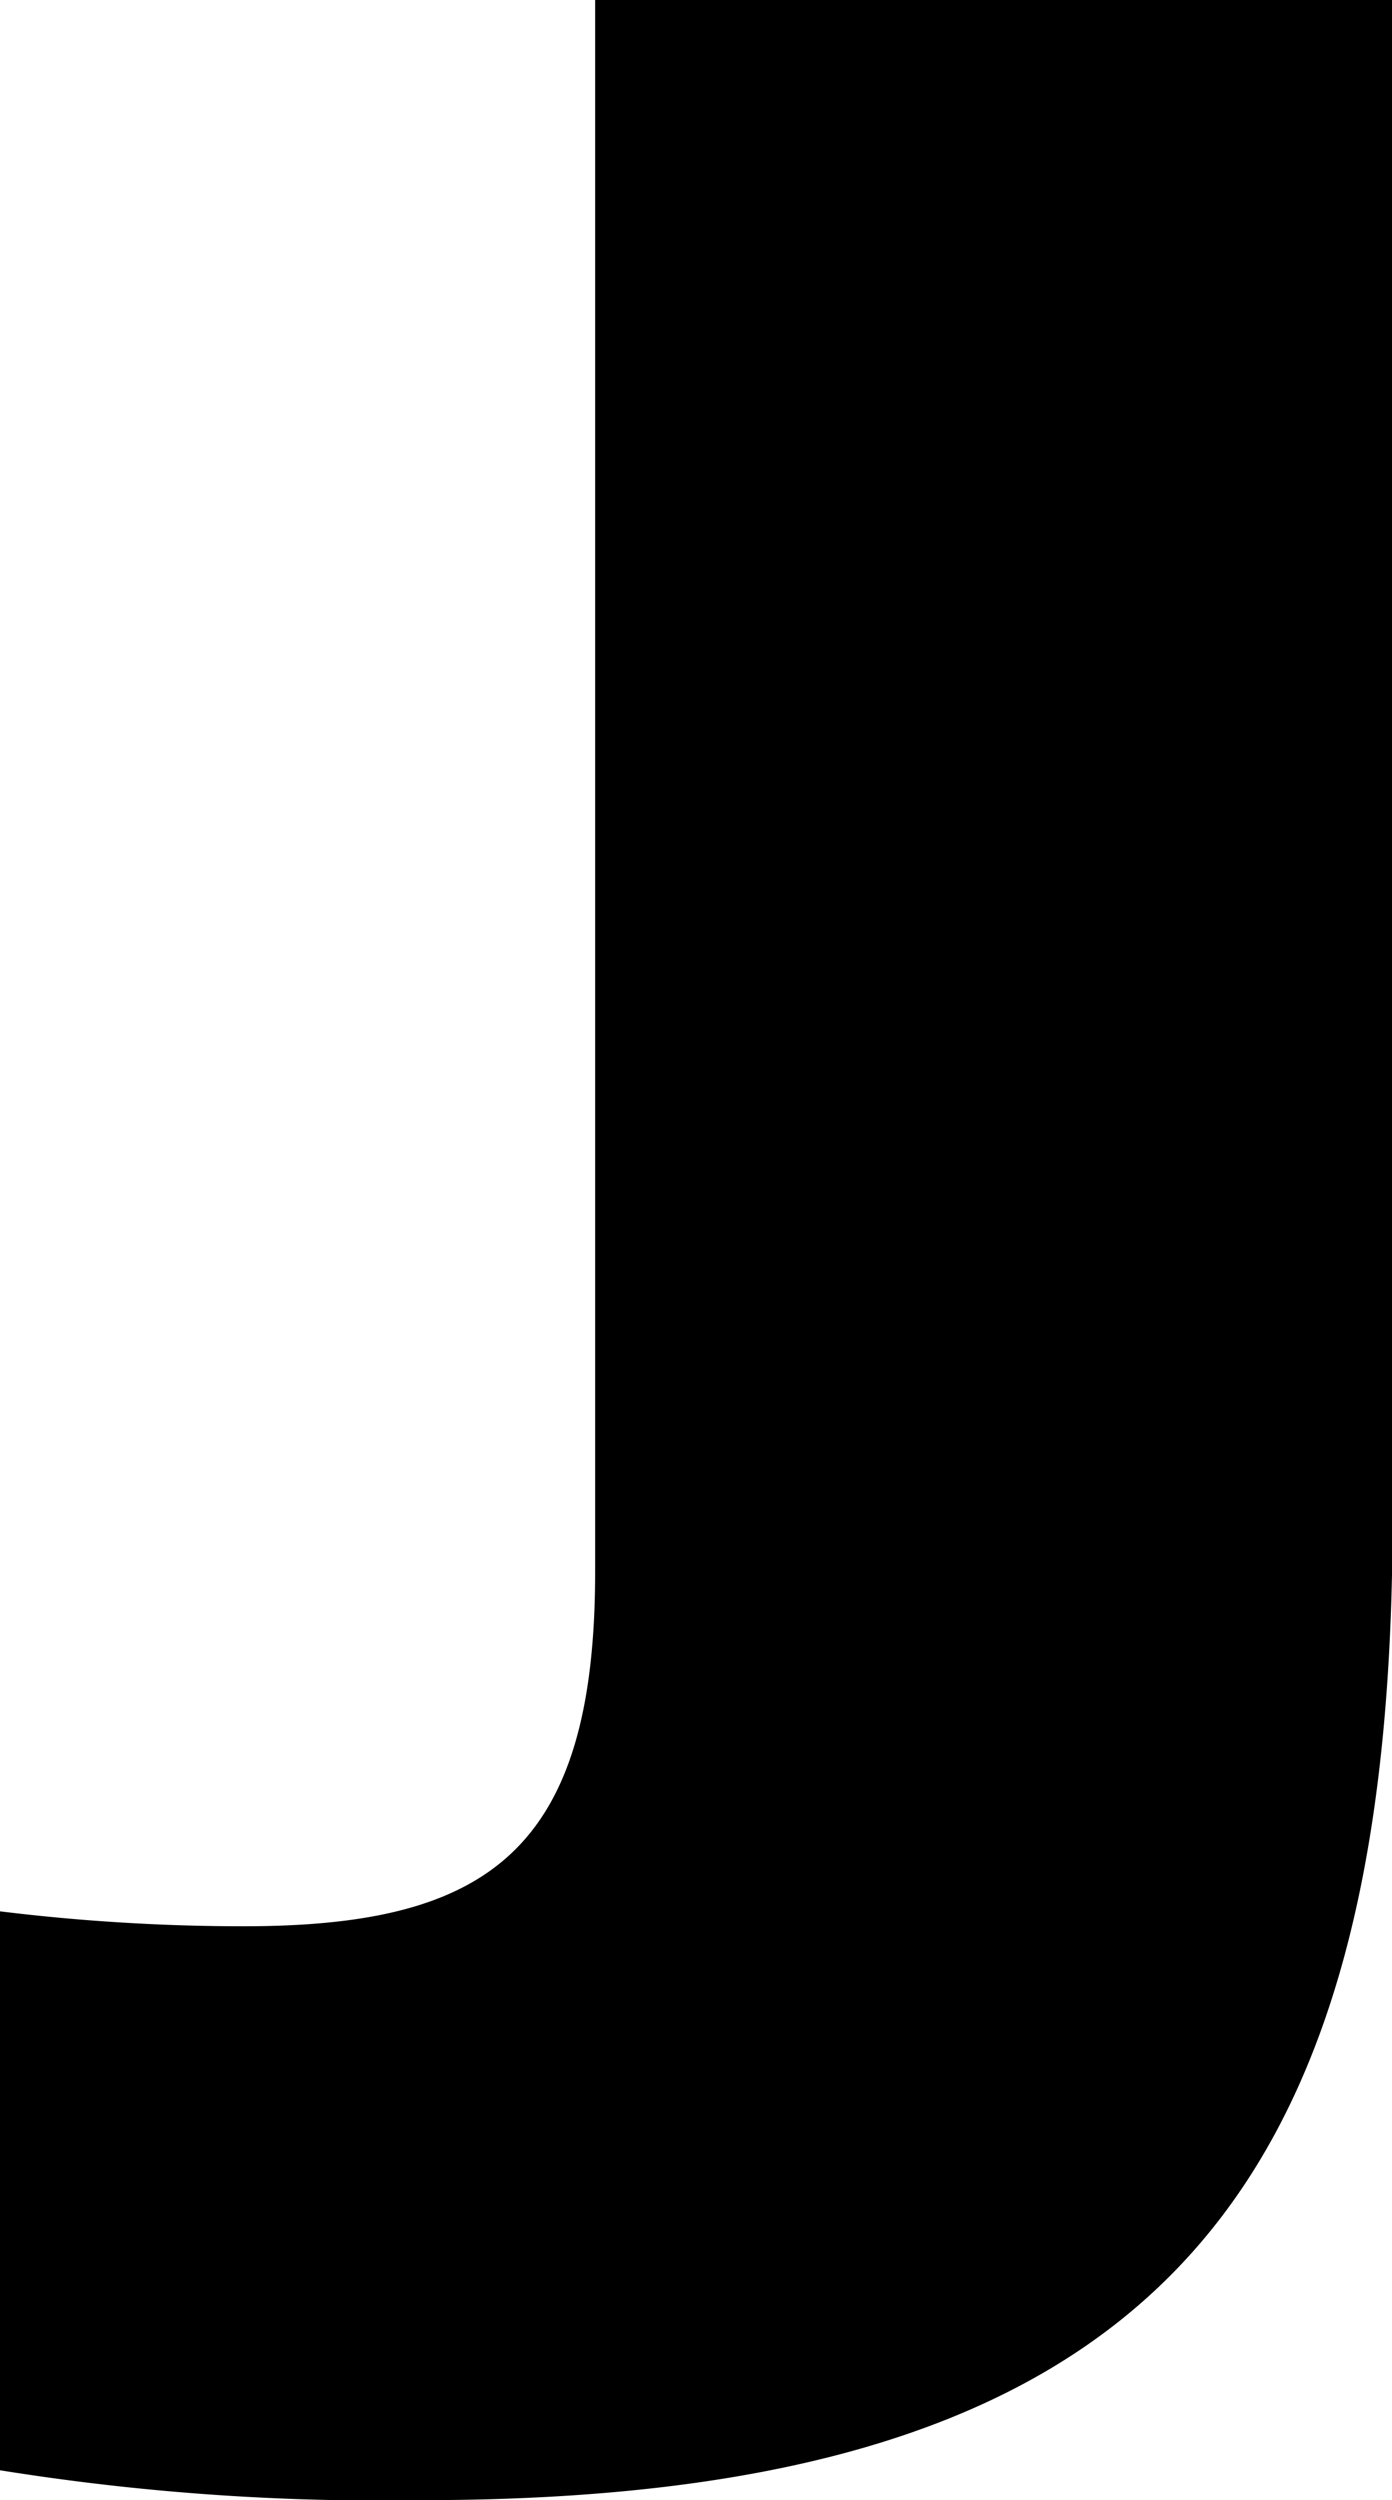
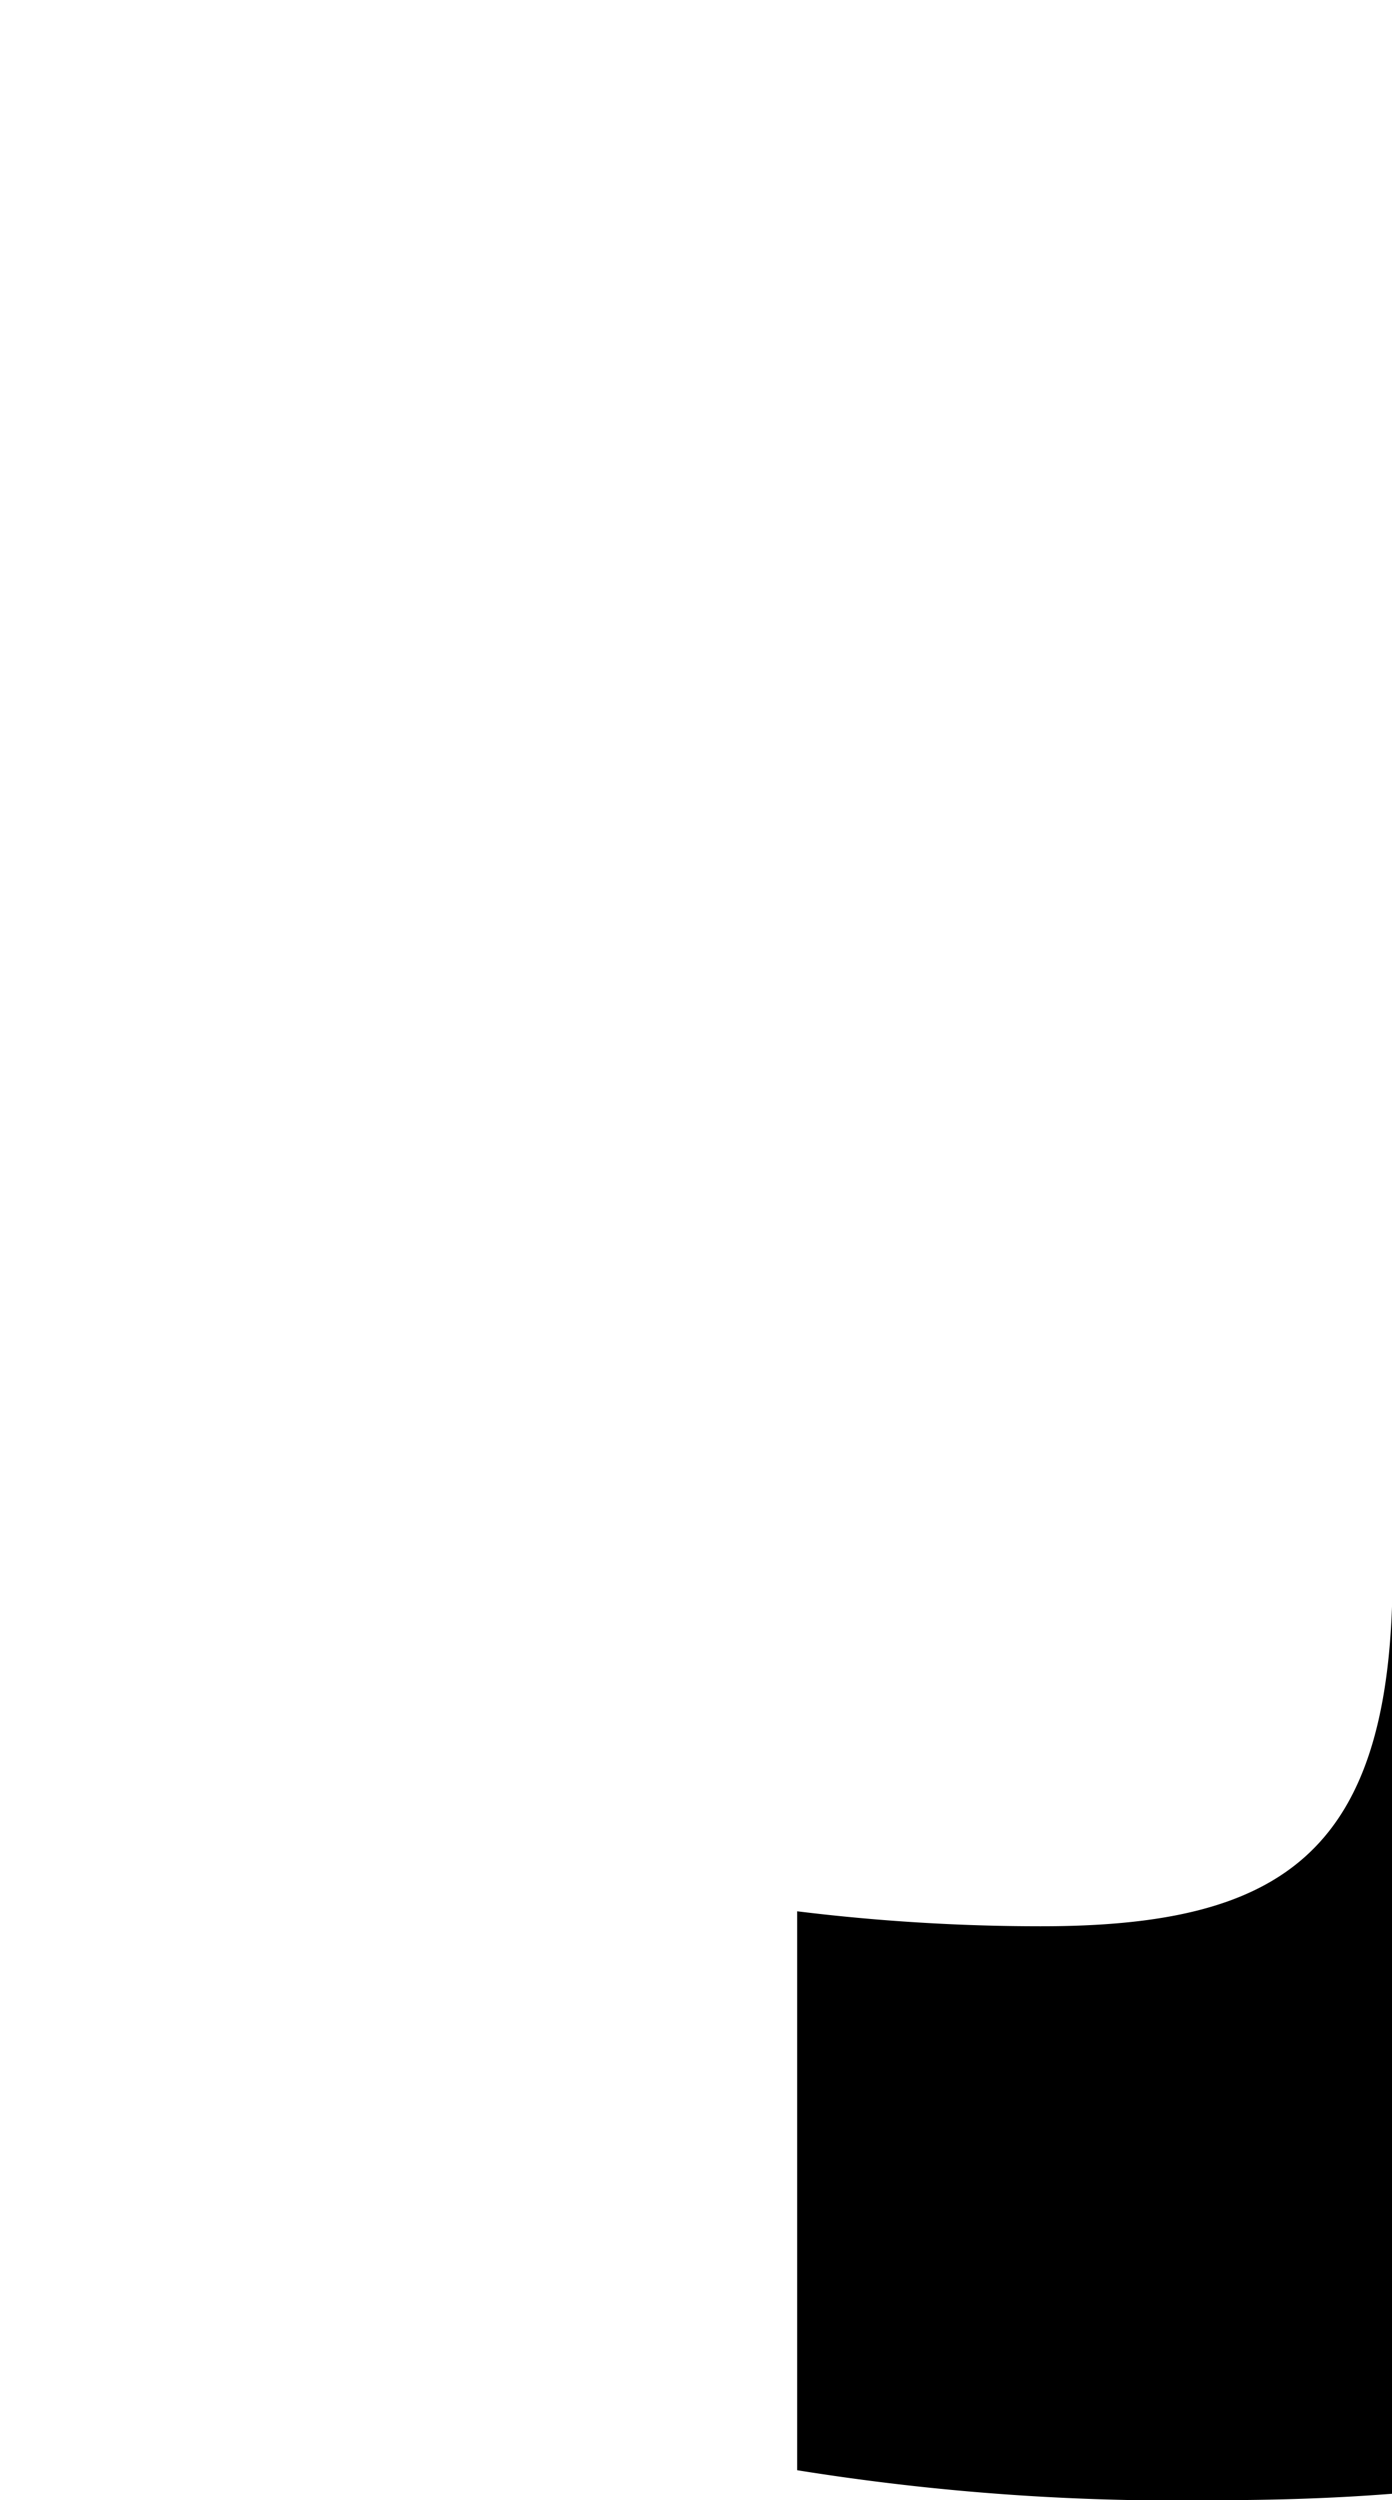
<svg xmlns="http://www.w3.org/2000/svg" width="27.906" height="50.1" viewBox="0 0 27.906 50.1">
  <defs>
    <style>
      .cls-1 {
        fill-rule: evenodd;
      }
    </style>
  </defs>
-   <path id="sec06-name.svg" class="cls-1" d="M709.637,17197.9H693.65v31.5c0,5.6-2.164,7.1-7.05,7.1a40.067,40.067,0,0,1-4.887-.3v11.2a48.021,48.021,0,0,0,8.447.6c14.73,0,19.477-6.1,19.477-19.7v-30.4Z" transform="translate(-681.719 -17197.9)" />
+   <path id="sec06-name.svg" class="cls-1" d="M709.637,17197.9v31.5c0,5.6-2.164,7.1-7.05,7.1a40.067,40.067,0,0,1-4.887-.3v11.2a48.021,48.021,0,0,0,8.447.6c14.73,0,19.477-6.1,19.477-19.7v-30.4Z" transform="translate(-681.719 -17197.9)" />
</svg>